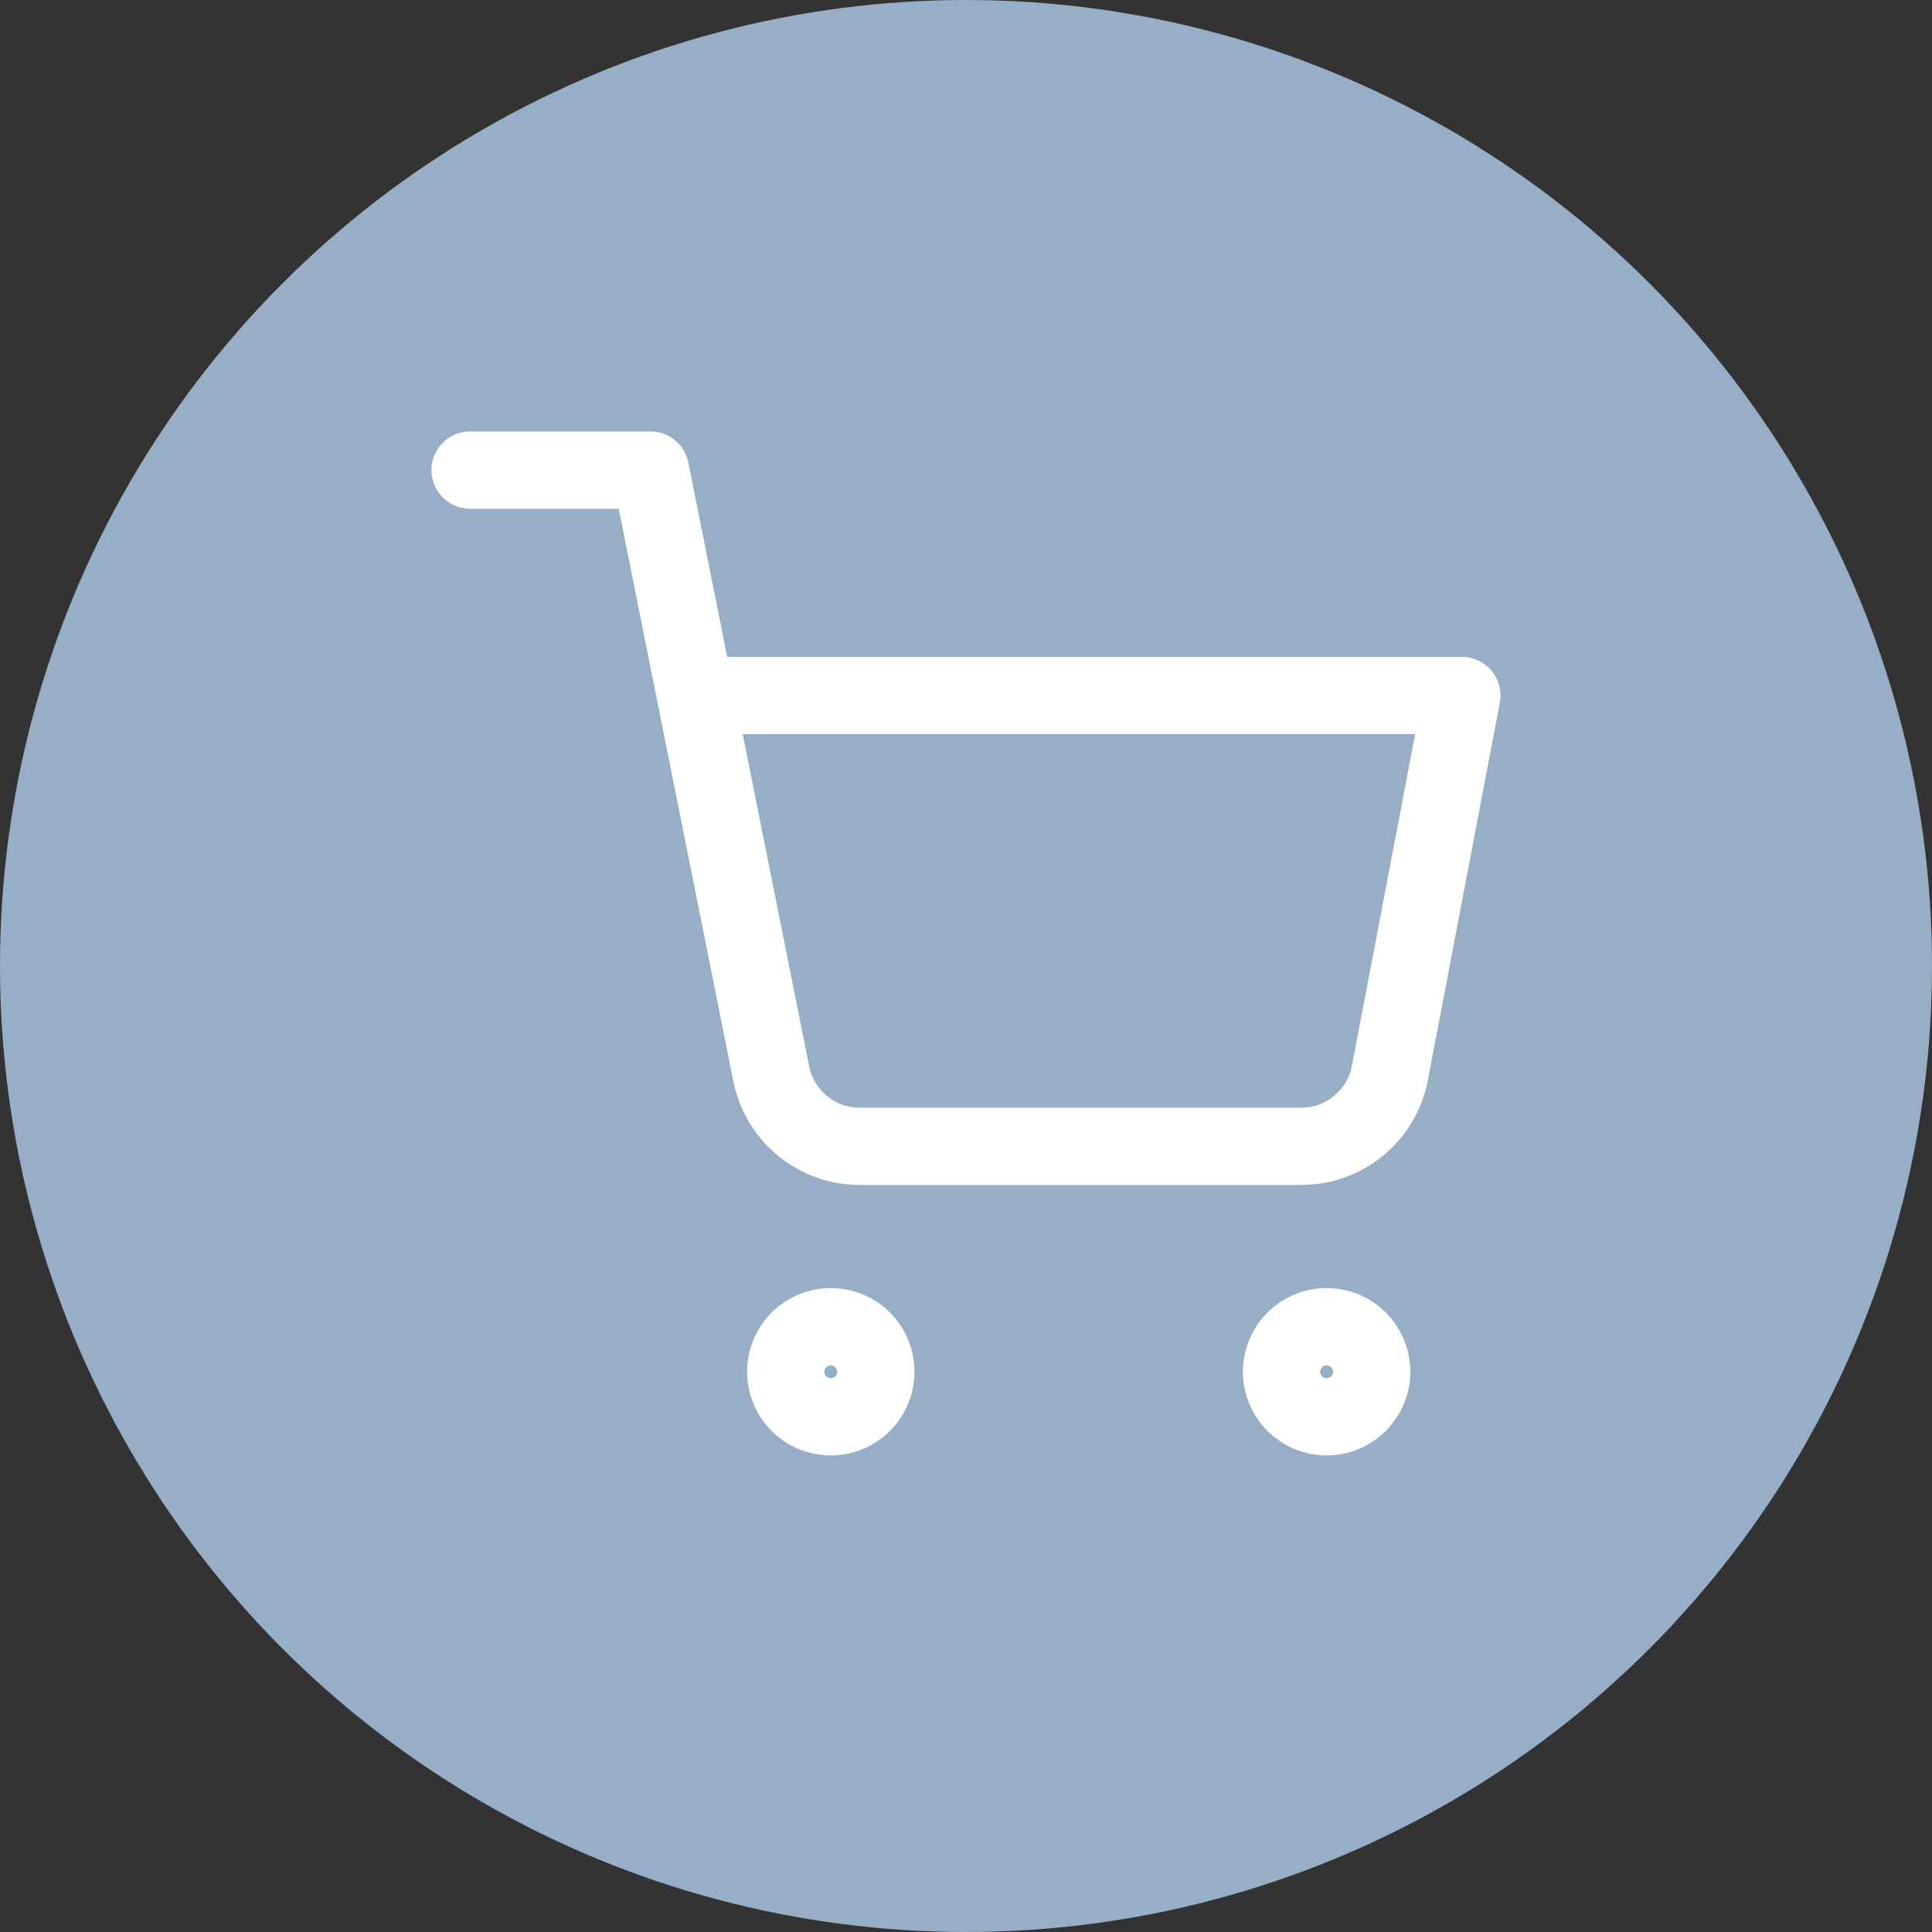
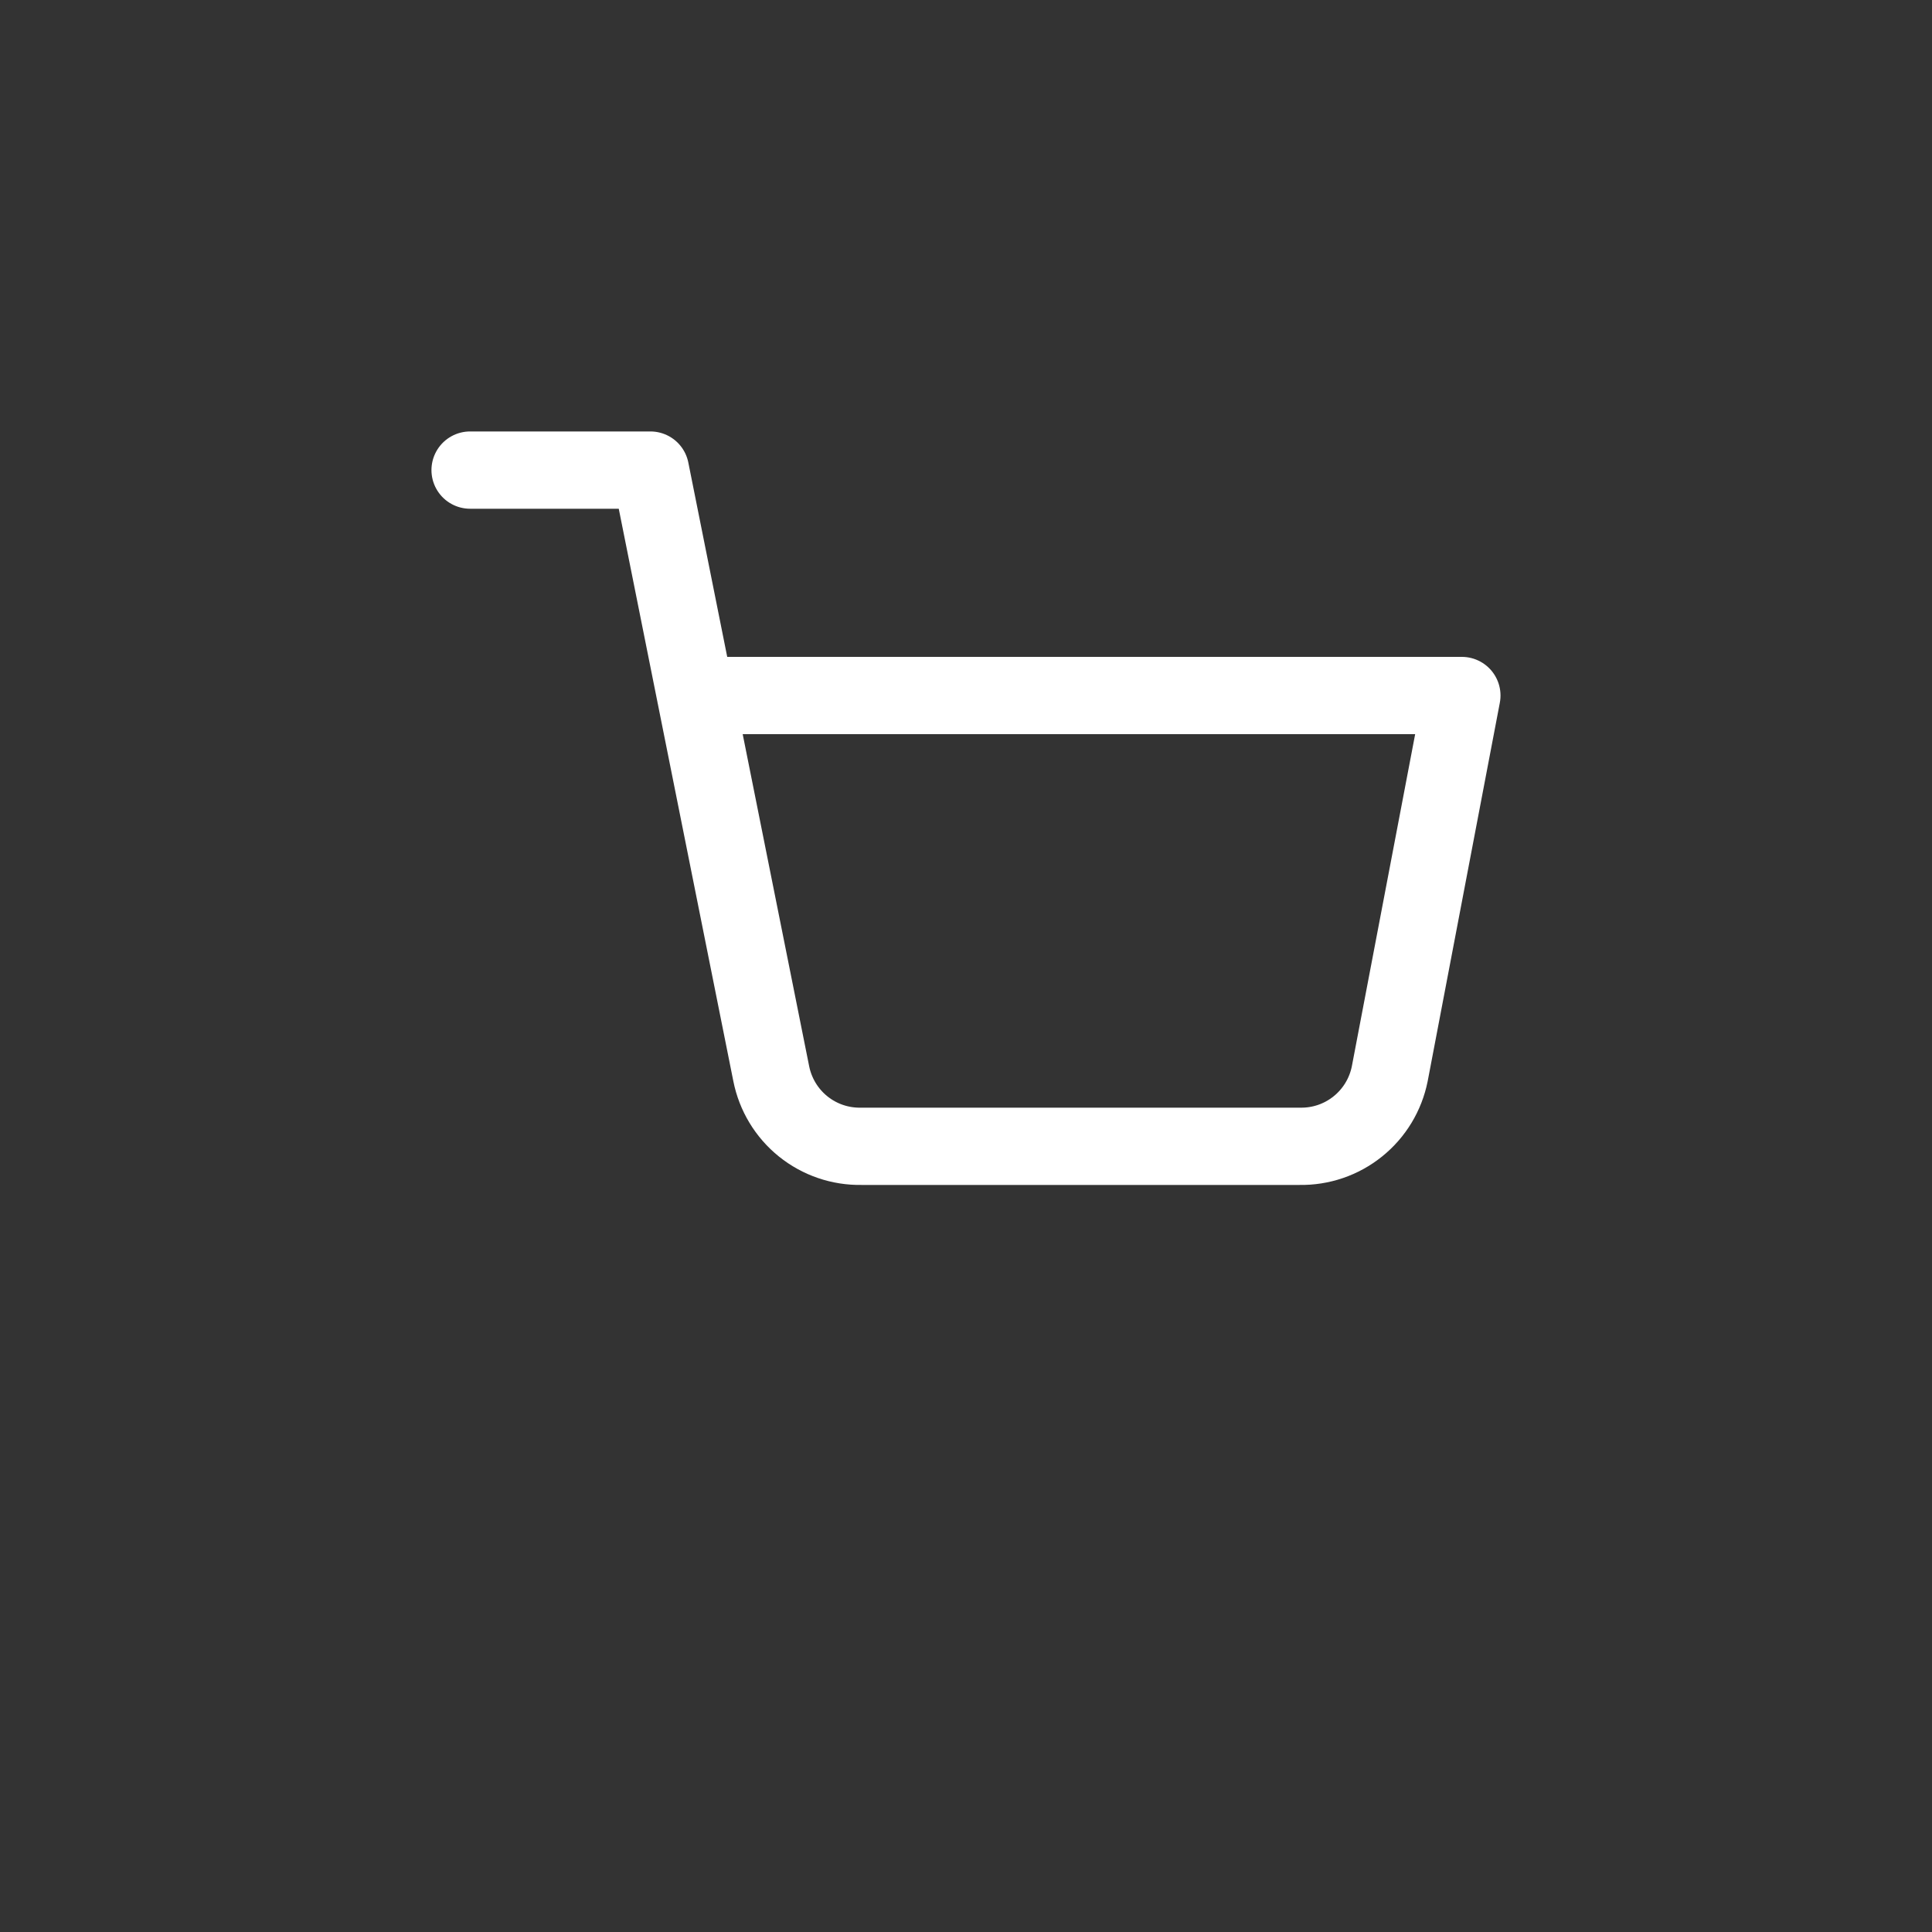
<svg xmlns="http://www.w3.org/2000/svg" width="50" height="50" viewBox="0 0 50 50" fill="none">
  <rect x="0" y="0" width="50" height="50" fill="#333333" stroke="none" />
-   <circle cx="25" cy="25" r="25" fill="#96AFC7" />
-   <path d="M21.5 36.667C22.145 36.667 22.667 36.145 22.667 35.5C22.667 34.856 22.145 34.334 21.5 34.334C20.856 34.334 20.334 34.856 20.334 35.5C20.334 36.145 20.856 36.667 21.5 36.667Z" stroke="white" stroke-width="2" stroke-linecap="round" stroke-linejoin="round" />
-   <path d="M34.333 36.667C34.977 36.667 35.5 36.145 35.5 35.5C35.5 34.856 34.977 34.334 34.333 34.334C33.689 34.334 33.166 34.856 33.166 35.5C33.166 36.145 33.689 36.667 34.333 36.667Z" stroke="white" stroke-width="2" stroke-linecap="round" stroke-linejoin="round" />
  <path d="M12.166 12.166H16.833L19.96 27.788C20.067 28.325 20.359 28.808 20.785 29.151C21.212 29.495 21.746 29.677 22.293 29.666H33.633C34.181 29.677 34.715 29.495 35.141 29.151C35.568 28.808 35.86 28.325 35.967 27.788L37.833 18H18" stroke="white" stroke-width="2" stroke-linecap="round" stroke-linejoin="round" />
</svg>